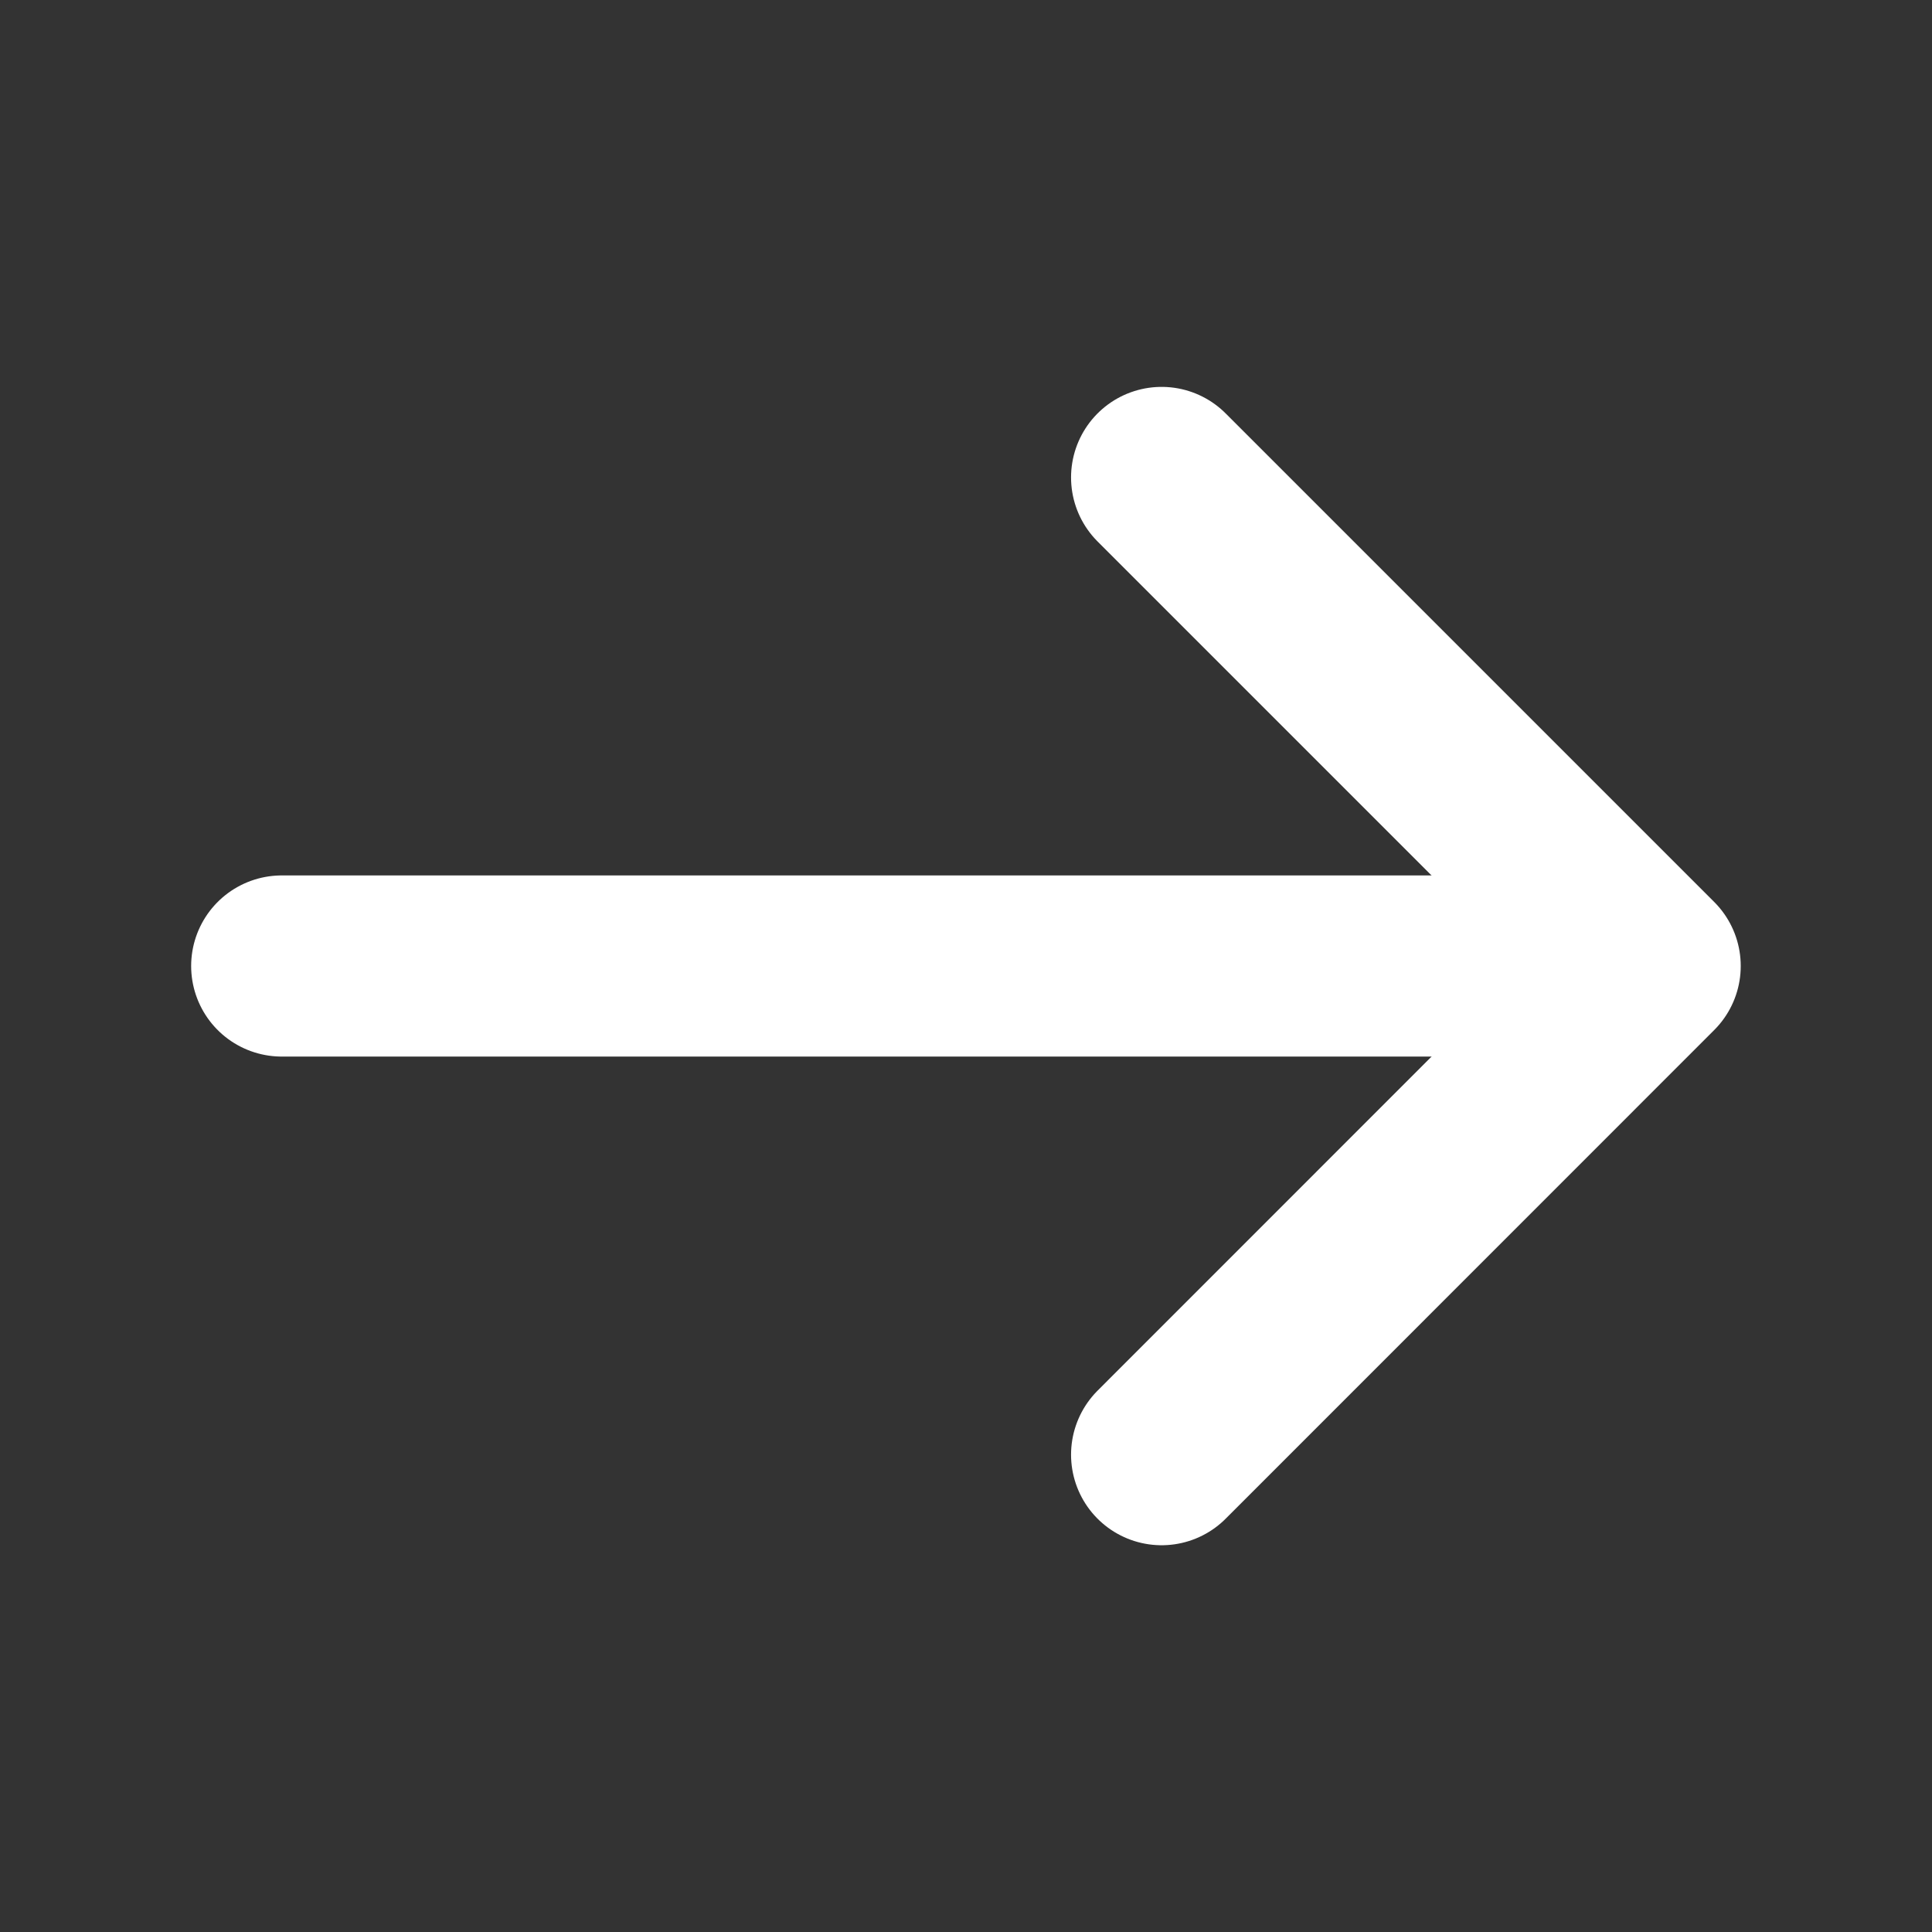
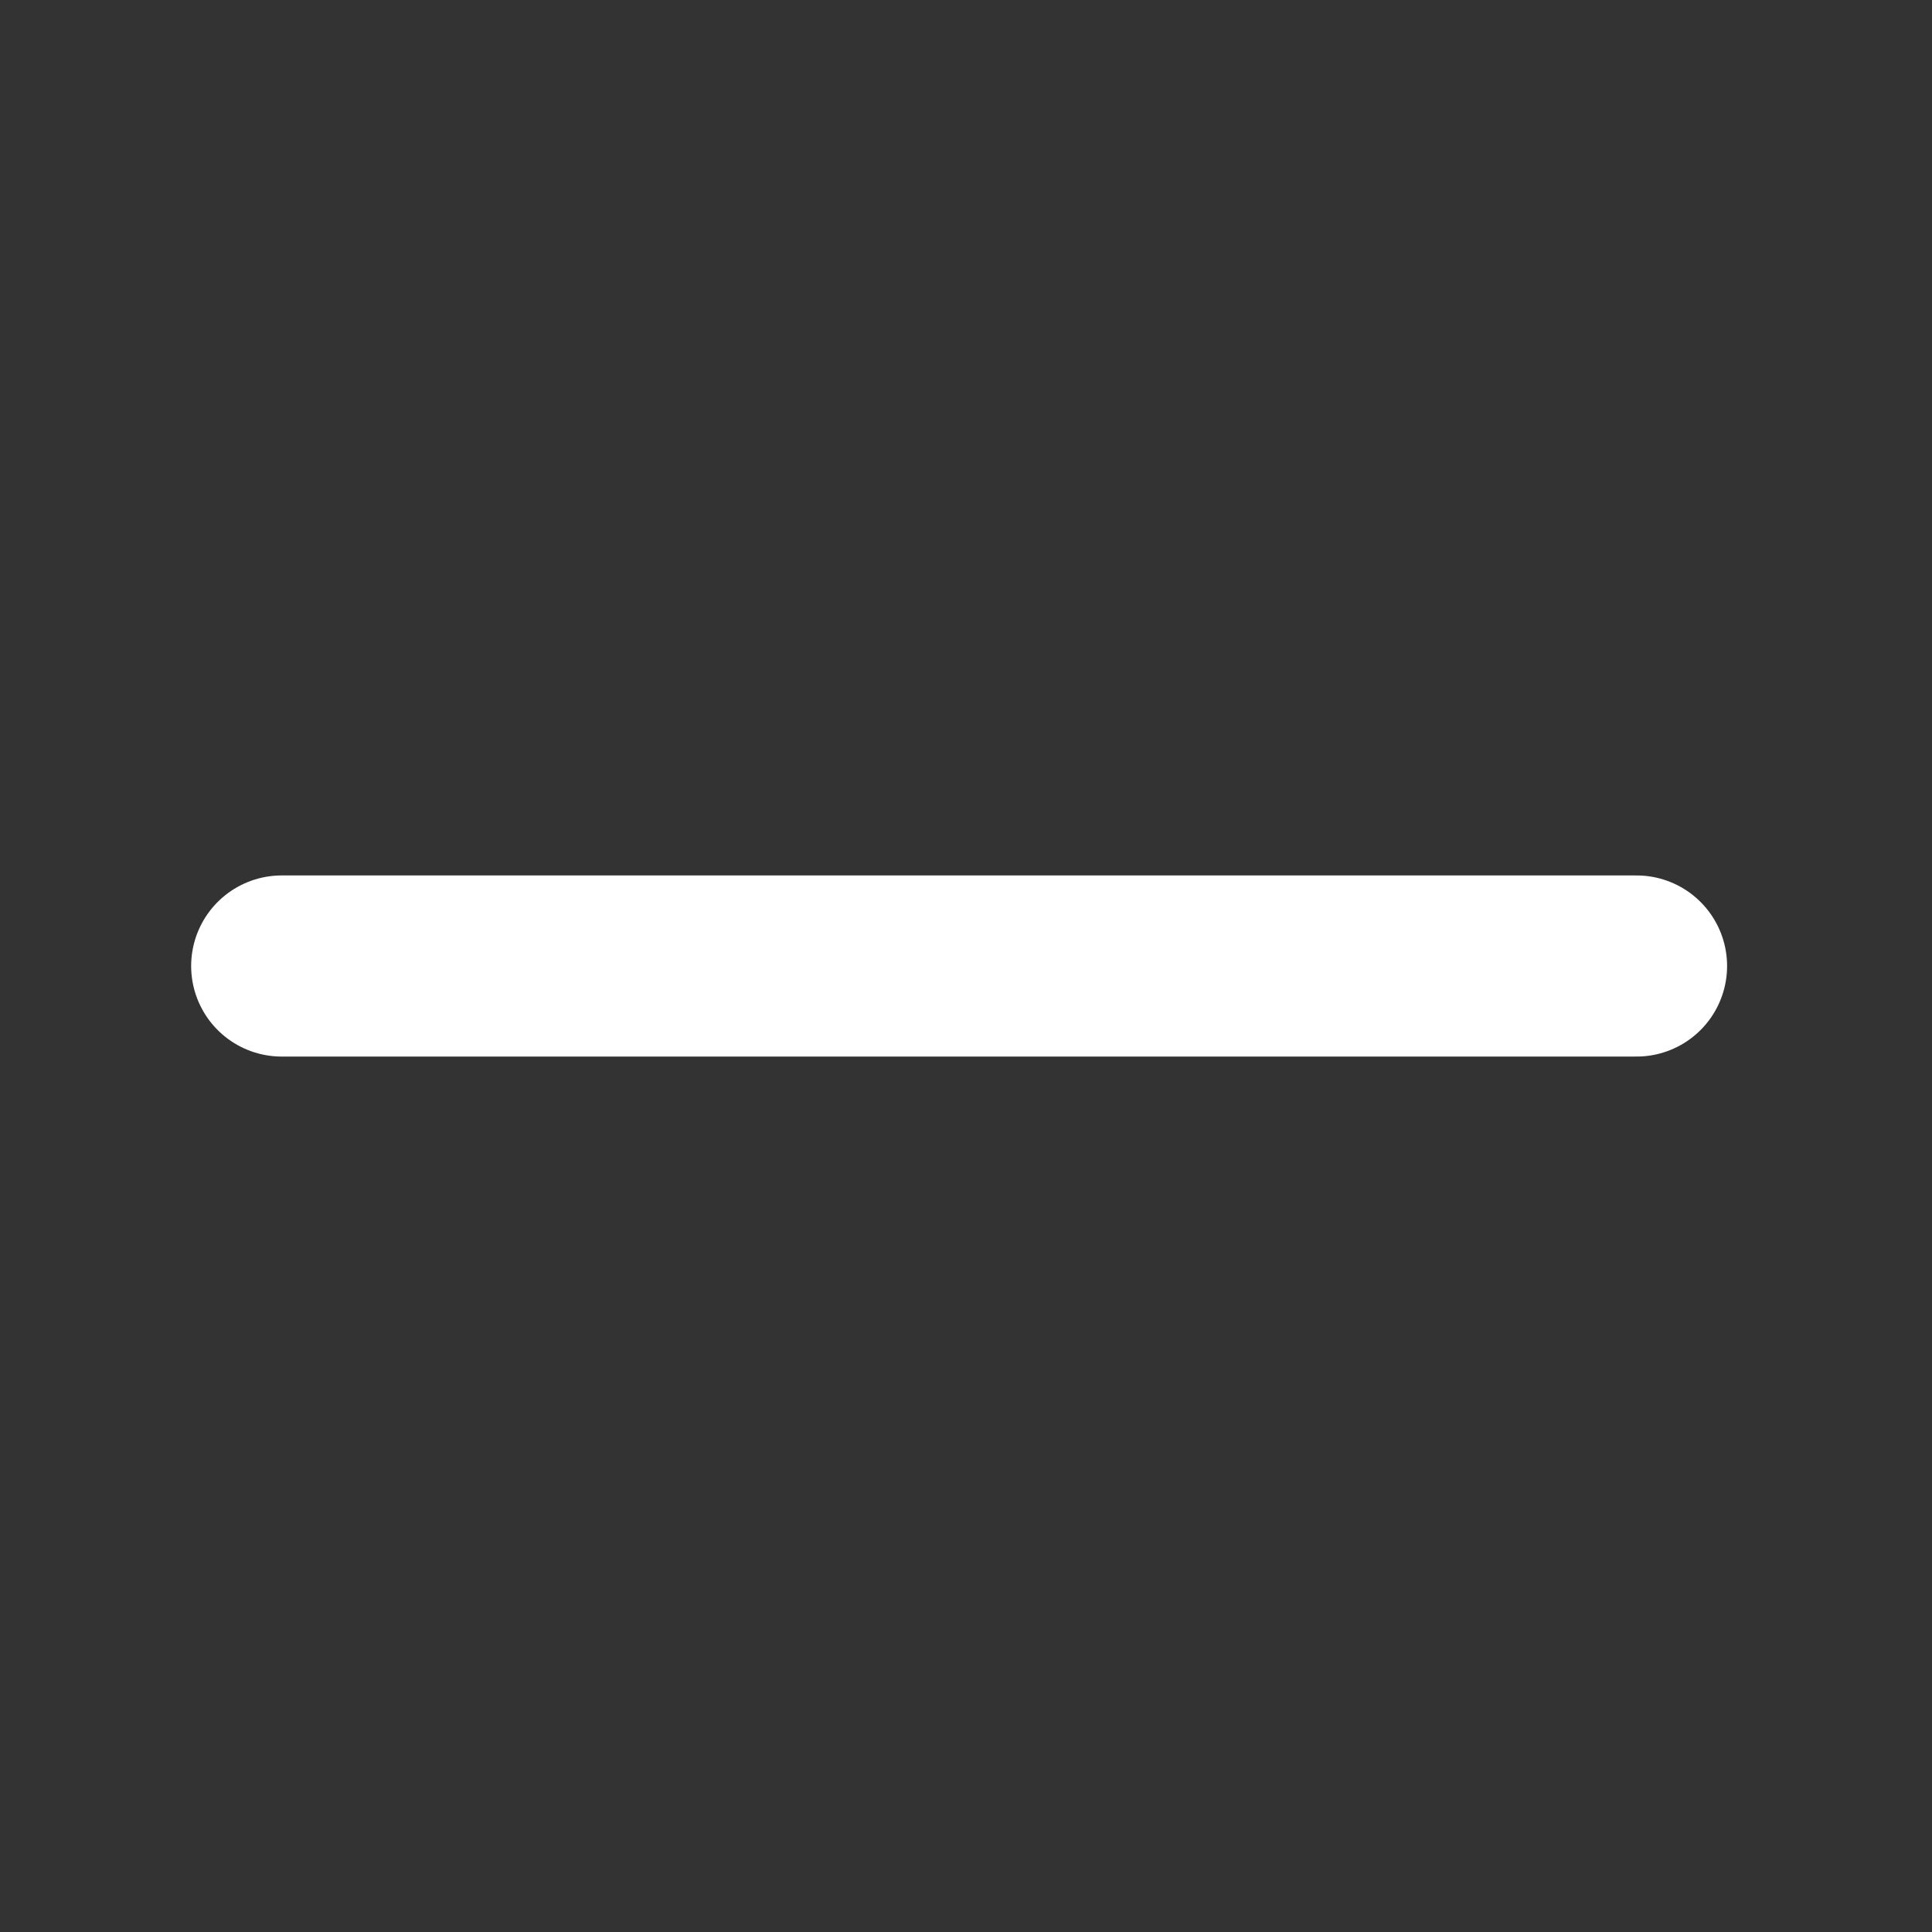
<svg xmlns="http://www.w3.org/2000/svg" width="16" height="16" viewBox="0 0 16 16" fill="none">
  <rect x="0" y="0" width="16" height="16" fill="#333333" stroke="none" />
-   <path d="M9.62 12.047L13.666 8L9.62 3.954" stroke="white" stroke-width="1.5" stroke-miterlimit="10" stroke-linecap="round" stroke-linejoin="round" />
  <path d="M2.333 8L13.553 8" stroke="white" stroke-width="1.5" stroke-miterlimit="10" stroke-linecap="round" stroke-linejoin="round" />
</svg>